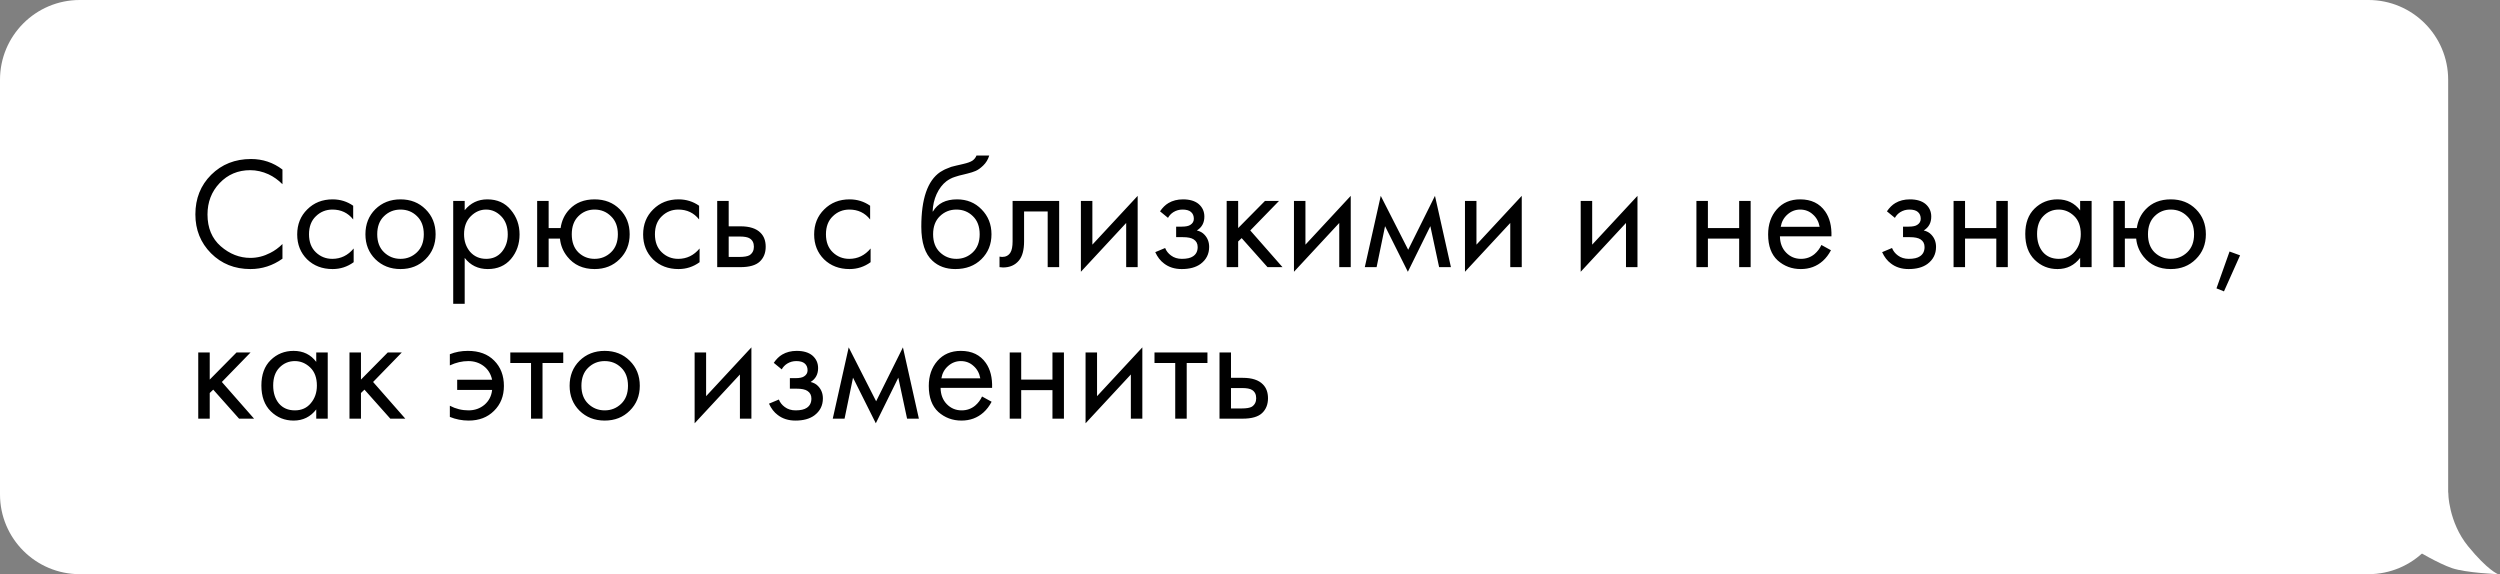
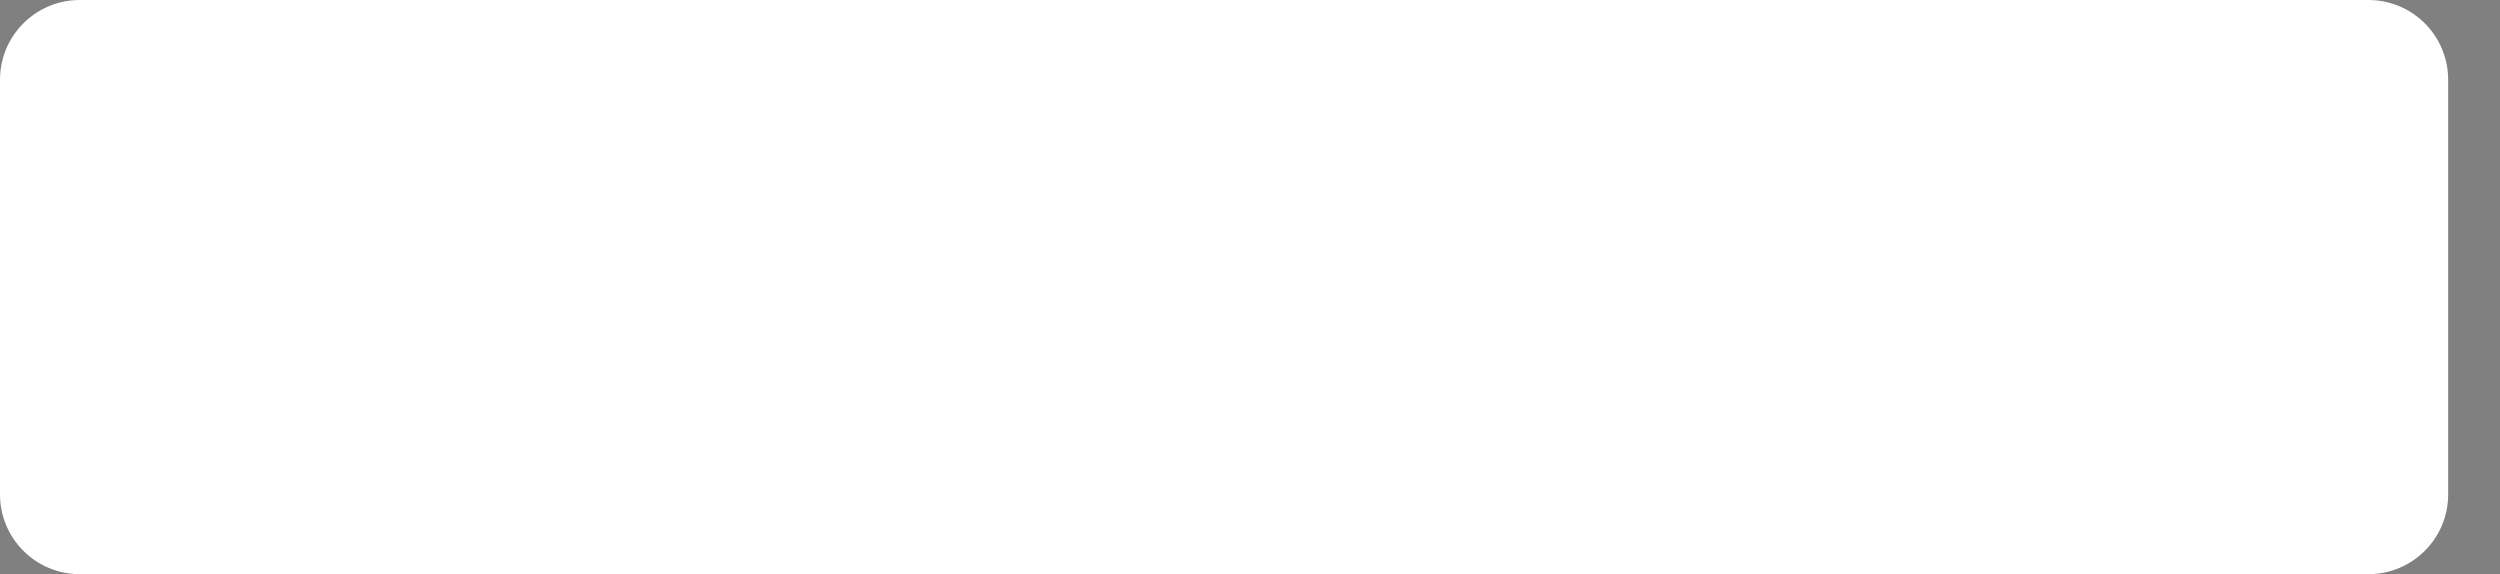
<svg xmlns="http://www.w3.org/2000/svg" width="627" height="144" viewBox="0 0 627 144" fill="none">
  <rect x="0" y="0" width="627" height="144" fill="#808080" stroke="none" />
  <path d="M0 20C0 8.954 8.954 0 20 0H594C605.046 0 614 8.954 614 20V124C614 135.046 605.046 144 594 144H20C8.954 144 0 135.046 0 124V20Z" fill="white" />
-   <path d="M70.84 42.52V46.2C69.773 45.133 68.613 44.307 67.36 43.72C65.84 43.027 64.307 42.68 62.76 42.68C59.693 42.68 57.133 43.76 55.08 45.92C53.053 48.053 52.04 50.68 52.04 53.8C52.04 57.16 53.147 59.813 55.36 61.76C57.6 63.707 60.08 64.68 62.8 64.68C64.507 64.68 66.16 64.267 67.76 63.44C68.88 62.88 69.907 62.133 70.84 61.2V64.88C68.413 66.613 65.733 67.48 62.8 67.48C58.853 67.48 55.56 66.16 52.92 63.52C50.307 60.88 49 57.627 49 53.76C49 49.787 50.32 46.48 52.96 43.84C55.627 41.2 58.96 39.88 62.96 39.88C65.893 39.88 68.52 40.76 70.84 42.52ZM88.579 51.6V55.04C87.273 53.387 85.539 52.56 83.379 52.56C81.753 52.56 80.366 53.12 79.219 54.24C78.073 55.333 77.499 56.84 77.499 58.76C77.499 60.68 78.073 62.187 79.219 63.28C80.366 64.373 81.739 64.92 83.339 64.92C85.473 64.92 87.259 64.053 88.699 62.32V65.76C87.126 66.907 85.366 67.48 83.419 67.48C80.833 67.48 78.699 66.667 77.019 65.04C75.366 63.387 74.539 61.307 74.539 58.8C74.539 56.267 75.379 54.173 77.059 52.52C78.739 50.84 80.859 50 83.419 50C85.339 50 87.059 50.533 88.579 51.6ZM106.729 65C105.075 66.653 102.982 67.48 100.449 67.48C97.915 67.48 95.809 66.653 94.129 65C92.475 63.347 91.649 61.267 91.649 58.76C91.649 56.227 92.475 54.133 94.129 52.48C95.809 50.827 97.915 50 100.449 50C102.982 50 105.075 50.827 106.729 52.48C108.409 54.133 109.249 56.227 109.249 58.76C109.249 61.267 108.409 63.347 106.729 65ZM104.569 54.2C103.449 53.107 102.075 52.56 100.449 52.56C98.822 52.56 97.435 53.12 96.289 54.24C95.169 55.333 94.609 56.84 94.609 58.76C94.609 60.68 95.182 62.187 96.329 63.28C97.475 64.373 98.849 64.92 100.449 64.92C102.049 64.92 103.422 64.373 104.569 63.28C105.715 62.187 106.289 60.68 106.289 58.76C106.289 56.813 105.715 55.293 104.569 54.2ZM116.545 64.68V76.2H113.665V50.4H116.545V52.72C118.012 50.907 119.905 50 122.225 50C124.705 50 126.665 50.88 128.105 52.64C129.572 54.373 130.305 56.427 130.305 58.8C130.305 61.2 129.585 63.253 128.145 64.96C126.705 66.64 124.772 67.48 122.345 67.48C119.919 67.48 117.985 66.547 116.545 64.68ZM121.945 64.92C123.572 64.92 124.879 64.333 125.865 63.16C126.852 61.96 127.345 60.507 127.345 58.8C127.345 56.88 126.799 55.36 125.705 54.24C124.612 53.12 123.345 52.56 121.905 52.56C120.465 52.56 119.185 53.12 118.065 54.24C116.945 55.36 116.385 56.867 116.385 58.76C116.385 60.493 116.892 61.96 117.905 63.16C118.945 64.333 120.292 64.92 121.945 64.92ZM137.6 57.2H140.6C140.867 55.333 141.613 53.76 142.84 52.48C144.413 50.827 146.507 50 149.12 50C151.68 50 153.787 50.827 155.44 52.48C157.093 54.133 157.92 56.227 157.92 58.76C157.92 61.267 157.08 63.347 155.4 65C153.747 66.653 151.653 67.48 149.12 67.48C146.213 67.48 143.933 66.44 142.28 64.36C141.213 63.027 140.6 61.52 140.44 59.84H137.6V67H134.72V50.4H137.6V57.2ZM149.12 52.56C147.52 52.56 146.16 53.12 145.04 54.24C143.947 55.333 143.4 56.84 143.4 58.76C143.4 60.707 143.96 62.227 145.08 63.32C146.2 64.387 147.547 64.92 149.12 64.92C150.72 64.92 152.093 64.373 153.24 63.28C154.387 62.187 154.96 60.68 154.96 58.76C154.96 56.84 154.387 55.333 153.24 54.24C152.12 53.12 150.747 52.56 149.12 52.56ZM175.337 51.6V55.04C174.031 53.387 172.297 52.56 170.137 52.56C168.511 52.56 167.124 53.12 165.977 54.24C164.831 55.333 164.257 56.84 164.257 58.76C164.257 60.68 164.831 62.187 165.977 63.28C167.124 64.373 168.497 64.92 170.097 64.92C172.231 64.92 174.017 64.053 175.457 62.32V65.76C173.884 66.907 172.124 67.48 170.177 67.48C167.591 67.48 165.457 66.667 163.777 65.04C162.124 63.387 161.297 61.307 161.297 58.8C161.297 56.267 162.137 54.173 163.817 52.52C165.497 50.84 167.617 50 170.177 50C172.097 50 173.817 50.533 175.337 51.6ZM179.876 67V50.4H182.756V56.76H185.716C188.01 56.76 189.69 57.307 190.756 58.4C191.61 59.253 192.036 60.413 192.036 61.88C192.036 63.427 191.543 64.667 190.556 65.6C189.57 66.533 187.943 67 185.676 67H179.876ZM182.756 64.44H185.436C186.636 64.44 187.49 64.293 187.996 64C188.716 63.52 189.076 62.813 189.076 61.88C189.076 60.92 188.73 60.227 188.036 59.8C187.556 59.48 186.703 59.32 185.476 59.32H182.756V64.44ZM218.228 51.6V55.04C216.921 53.387 215.188 52.56 213.028 52.56C211.401 52.56 210.014 53.12 208.868 54.24C207.721 55.333 207.148 56.84 207.148 58.76C207.148 60.68 207.721 62.187 208.868 63.28C210.014 64.373 211.388 64.92 212.988 64.92C215.121 64.92 216.908 64.053 218.348 62.32V65.76C216.774 66.907 215.014 67.48 213.068 67.48C210.481 67.48 208.348 66.667 206.668 65.04C205.014 63.387 204.188 61.307 204.188 58.8C204.188 56.267 205.028 54.173 206.708 52.52C208.388 50.84 210.508 50 213.068 50C214.988 50 216.708 50.533 218.228 51.6ZM244.903 39H248.103C247.809 39.987 247.303 40.827 246.583 41.52C245.889 42.187 245.249 42.64 244.663 42.88C244.103 43.12 243.436 43.333 242.663 43.52C242.529 43.547 242.209 43.627 241.703 43.76C241.196 43.867 240.809 43.96 240.543 44.04C240.276 44.12 239.929 44.227 239.503 44.36C239.076 44.493 238.689 44.653 238.343 44.84C237.996 45.027 237.676 45.227 237.383 45.44C236.369 46.213 235.543 47.293 234.903 48.68C234.289 50.04 233.956 51.493 233.903 53.04H233.983C235.183 51.013 237.196 50 240.023 50C242.503 50 244.556 50.84 246.183 52.52C247.836 54.2 248.663 56.28 248.663 58.76C248.663 61.267 247.823 63.347 246.143 65C244.463 66.653 242.276 67.48 239.583 67.48C237.263 67.48 235.356 66.787 233.863 65.4C231.996 63.693 231.063 60.84 231.063 56.84C231.063 49.88 232.636 45.32 235.783 43.16C236.023 43 236.276 42.853 236.543 42.72C236.809 42.56 237.089 42.427 237.383 42.32C237.703 42.187 237.969 42.08 238.183 42C238.396 41.893 238.689 41.8 239.063 41.72C239.463 41.613 239.729 41.547 239.863 41.52C240.023 41.467 240.316 41.4 240.743 41.32C241.196 41.213 241.476 41.147 241.583 41.12C242.649 40.88 243.423 40.6 243.903 40.28C244.383 39.933 244.716 39.507 244.903 39ZM243.983 54.2C242.863 53.107 241.489 52.56 239.863 52.56C238.236 52.56 236.849 53.12 235.703 54.24C234.583 55.333 234.023 56.84 234.023 58.76C234.023 60.68 234.596 62.187 235.743 63.28C236.889 64.373 238.263 64.92 239.863 64.92C241.463 64.92 242.836 64.373 243.983 63.28C245.129 62.187 245.703 60.68 245.703 58.76C245.703 56.813 245.129 55.293 243.983 54.2ZM265.639 50.4V67H262.759V53.04H256.839V60.52C256.839 62.68 256.413 64.28 255.559 65.32C254.599 66.493 253.266 67.08 251.559 67.08C251.346 67.08 251.053 67.053 250.679 67V64.36C250.946 64.413 251.159 64.44 251.319 64.44C252.253 64.44 252.946 64.08 253.399 63.36C253.773 62.773 253.959 61.827 253.959 60.52V50.4H265.639ZM271.087 50.4H273.967V61.36L285.327 49.12V67H282.447V55.92L271.087 68.16V50.4ZM292.935 54.64L290.935 53C291.575 52.067 292.281 51.373 293.055 50.92C294.095 50.307 295.308 50 296.695 50C298.375 50 299.681 50.387 300.615 51.16C301.575 51.987 302.055 53.04 302.055 54.32C302.055 55.867 301.428 57.027 300.175 57.8C300.975 57.987 301.615 58.347 302.095 58.88C302.868 59.707 303.255 60.72 303.255 61.92C303.255 63.707 302.535 65.133 301.095 66.2C299.921 67.053 298.348 67.48 296.375 67.48C294.615 67.48 293.135 67.013 291.935 66.08C291.028 65.413 290.295 64.467 289.735 63.24L292.215 62.2C292.508 62.947 293.001 63.573 293.695 64.08C294.441 64.64 295.348 64.92 296.415 64.92C297.668 64.92 298.601 64.707 299.215 64.28C299.988 63.773 300.375 63 300.375 61.96C300.375 61.107 300.041 60.467 299.375 60.04C298.815 59.667 297.908 59.48 296.655 59.48H294.975V56.84H296.375C297.388 56.84 298.108 56.693 298.535 56.4C299.121 56.027 299.415 55.52 299.415 54.88C299.415 54.133 299.175 53.56 298.695 53.16C298.241 52.76 297.535 52.56 296.575 52.56C295.748 52.56 294.988 52.773 294.295 53.2C293.708 53.573 293.255 54.053 292.935 54.64ZM307.65 50.4H310.53V57.2L317.25 50.4H320.77L313.57 57.8L321.65 67H317.89L311.41 59.72L310.53 60.56V67H307.65V50.4ZM324.525 50.4H327.405V61.36L338.765 49.12V67H335.885V55.92L324.525 68.16V50.4ZM342.292 67L346.292 49.12L353.172 62.64L359.892 49.12L363.892 67H360.932L358.732 56.72L353.092 68.16L347.372 56.72L345.252 67H342.292ZM367.415 50.4H370.295V61.36L381.655 49.12V67H378.775V55.92L367.415 68.16V50.4ZM396.439 50.4H399.319V61.36L410.679 49.12V67H407.799V55.92L396.439 68.16V50.4ZM425.462 67V50.4H428.342V57.2H436.182V50.4H439.062V67H436.182V59.84H428.342V67H425.462ZM456.806 61.44L459.206 62.76C458.646 63.827 457.966 64.72 457.166 65.44C455.646 66.8 453.806 67.48 451.646 67.48C449.406 67.48 447.472 66.76 445.846 65.32C444.246 63.853 443.446 61.68 443.446 58.8C443.446 56.267 444.166 54.173 445.606 52.52C447.072 50.84 449.032 50 451.486 50C454.259 50 456.352 51.013 457.766 53.04C458.886 54.64 459.406 56.72 459.326 59.28H446.406C446.432 60.96 446.952 62.32 447.966 63.36C448.979 64.4 450.219 64.92 451.686 64.92C452.992 64.92 454.126 64.52 455.086 63.72C455.832 63.08 456.406 62.32 456.806 61.44ZM446.606 56.88H456.366C456.126 55.573 455.552 54.533 454.646 53.76C453.766 52.96 452.712 52.56 451.486 52.56C450.286 52.56 449.219 52.973 448.286 53.8C447.379 54.6 446.819 55.627 446.606 56.88ZM475.239 54.64L473.239 53C473.879 52.067 474.586 51.373 475.359 50.92C476.399 50.307 477.613 50 478.999 50C480.679 50 481.986 50.387 482.919 51.16C483.879 51.987 484.359 53.04 484.359 54.32C484.359 55.867 483.733 57.027 482.479 57.8C483.279 57.987 483.919 58.347 484.399 58.88C485.173 59.707 485.559 60.72 485.559 61.92C485.559 63.707 484.839 65.133 483.399 66.2C482.226 67.053 480.653 67.48 478.679 67.48C476.919 67.48 475.439 67.013 474.239 66.08C473.333 65.413 472.599 64.467 472.039 63.24L474.519 62.2C474.813 62.947 475.306 63.573 475.999 64.08C476.746 64.64 477.653 64.92 478.719 64.92C479.973 64.92 480.906 64.707 481.519 64.28C482.293 63.773 482.679 63 482.679 61.96C482.679 61.107 482.346 60.467 481.679 60.04C481.119 59.667 480.213 59.48 478.959 59.48H477.279V56.84H478.679C479.693 56.84 480.413 56.693 480.839 56.4C481.426 56.027 481.719 55.52 481.719 54.88C481.719 54.133 481.479 53.56 480.999 53.16C480.546 52.76 479.839 52.56 478.879 52.56C478.053 52.56 477.293 52.773 476.599 53.2C476.013 53.573 475.559 54.053 475.239 54.64ZM489.954 67V50.4H492.834V57.2H500.674V50.4H503.554V67H500.674V59.84H492.834V67H489.954ZM521.698 52.76V50.4H524.578V67H521.698V64.68C520.258 66.547 518.364 67.48 516.018 67.48C513.778 67.48 511.871 66.707 510.298 65.16C508.724 63.613 507.938 61.453 507.938 58.68C507.938 55.96 508.711 53.84 510.258 52.32C511.831 50.773 513.751 50 516.018 50C518.418 50 520.311 50.92 521.698 52.76ZM516.338 52.56C514.818 52.56 513.524 53.107 512.458 54.2C511.418 55.267 510.898 56.76 510.898 58.68C510.898 60.52 511.378 62.027 512.338 63.2C513.324 64.347 514.658 64.92 516.338 64.92C518.018 64.92 519.351 64.32 520.338 63.12C521.351 61.92 521.858 60.453 521.858 58.72C521.858 56.747 521.298 55.227 520.178 54.16C519.058 53.093 517.778 52.56 516.338 52.56ZM532.913 57.2H535.913C536.179 55.333 536.926 53.76 538.153 52.48C539.726 50.827 541.819 50 544.433 50C546.993 50 549.099 50.827 550.753 52.48C552.406 54.133 553.233 56.227 553.233 58.76C553.233 61.267 552.393 63.347 550.713 65C549.059 66.653 546.966 67.48 544.433 67.48C541.526 67.48 539.246 66.44 537.592 64.36C536.526 63.027 535.913 61.52 535.753 59.84H532.913V67H530.033V50.4H532.913V57.2ZM544.433 52.56C542.833 52.56 541.473 53.12 540.353 54.24C539.259 55.333 538.713 56.84 538.713 58.76C538.713 60.707 539.273 62.227 540.393 63.32C541.513 64.387 542.859 64.92 544.433 64.92C546.033 64.92 547.406 64.373 548.553 63.28C549.699 62.187 550.273 60.68 550.273 58.76C550.273 56.84 549.699 55.333 548.553 54.24C547.433 53.12 546.059 52.56 544.433 52.56ZM555.89 72.32L559.17 63.08L561.81 64.04L557.77 73.08L555.89 72.32ZM49.72 88.4H52.6V95.2L59.32 88.4H62.84L55.64 95.8L63.72 105H59.96L53.48 97.72L52.6 98.56V105H49.72V88.4ZM79.315 90.76V88.4H82.195V105H79.315V102.68C77.875 104.547 75.982 105.48 73.635 105.48C71.395 105.48 69.488 104.707 67.915 103.16C66.342 101.613 65.555 99.453 65.555 96.68C65.555 93.96 66.328 91.84 67.875 90.32C69.448 88.773 71.368 88 73.635 88C76.035 88 77.928 88.92 79.315 90.76ZM73.955 90.56C72.435 90.56 71.142 91.107 70.075 92.2C69.035 93.267 68.515 94.76 68.515 96.68C68.515 98.52 68.995 100.027 69.955 101.2C70.942 102.347 72.275 102.92 73.955 102.92C75.635 102.92 76.968 102.32 77.955 101.12C78.968 99.92 79.475 98.453 79.475 96.72C79.475 94.747 78.915 93.227 77.795 92.16C76.675 91.093 75.395 90.56 73.955 90.56ZM87.65 88.4H90.53V95.2L97.25 88.4H100.77L93.57 95.8L101.65 105H97.89L91.41 97.72L90.53 98.56V105H87.65V88.4ZM112.821 91.64V88.84C114.207 88.28 115.714 88 117.341 88C120.141 88 122.341 88.813 123.941 90.44C125.567 92.067 126.381 94.187 126.381 96.8C126.381 99.333 125.554 101.413 123.901 103.04C122.274 104.667 120.154 105.48 117.541 105.48C115.887 105.48 114.314 105.173 112.821 104.56V101.76C114.287 102.533 115.847 102.92 117.501 102.92C119.047 102.92 120.381 102.453 121.501 101.52C122.621 100.56 123.261 99.32 123.421 97.8H114.661V95.24H123.421C123.101 93.773 122.394 92.627 121.301 91.8C120.207 90.973 118.927 90.56 117.461 90.56C115.914 90.56 114.367 90.92 112.821 91.64ZM141.264 91.04H136.064V105H133.184V91.04H127.984V88.4H141.264V91.04ZM157.94 103C156.286 104.653 154.193 105.48 151.66 105.48C149.126 105.48 147.02 104.653 145.34 103C143.686 101.347 142.86 99.267 142.86 96.76C142.86 94.227 143.686 92.133 145.34 90.48C147.02 88.827 149.126 88 151.66 88C154.193 88 156.286 88.827 157.94 90.48C159.62 92.133 160.46 94.227 160.46 96.76C160.46 99.267 159.62 101.347 157.94 103ZM155.78 92.2C154.66 91.107 153.286 90.56 151.66 90.56C150.033 90.56 148.646 91.12 147.5 92.24C146.38 93.333 145.82 94.84 145.82 96.76C145.82 98.68 146.393 100.187 147.54 101.28C148.686 102.373 150.06 102.92 151.66 102.92C153.26 102.92 154.633 102.373 155.78 101.28C156.926 100.187 157.5 98.68 157.5 96.76C157.5 94.813 156.926 93.293 155.78 92.2ZM174.212 88.4H177.092V99.36L188.452 87.12V105H185.572V93.92L174.212 106.16V88.4ZM196.06 92.64L194.06 91C194.7 90.067 195.406 89.373 196.18 88.92C197.22 88.307 198.433 88 199.82 88C201.5 88 202.806 88.387 203.74 89.16C204.7 89.987 205.18 91.04 205.18 92.32C205.18 93.867 204.553 95.027 203.3 95.8C204.1 95.987 204.74 96.347 205.22 96.88C205.993 97.707 206.38 98.72 206.38 99.92C206.38 101.707 205.66 103.133 204.22 104.2C203.046 105.053 201.473 105.48 199.5 105.48C197.74 105.48 196.26 105.013 195.06 104.08C194.153 103.413 193.42 102.467 192.86 101.24L195.34 100.2C195.633 100.947 196.126 101.573 196.82 102.08C197.566 102.64 198.473 102.92 199.54 102.92C200.793 102.92 201.726 102.707 202.34 102.28C203.113 101.773 203.5 101 203.5 99.96C203.5 99.107 203.166 98.467 202.5 98.04C201.94 97.667 201.033 97.48 199.78 97.48H198.1V94.84H199.5C200.513 94.84 201.233 94.693 201.66 94.4C202.246 94.027 202.54 93.52 202.54 92.88C202.54 92.133 202.3 91.56 201.82 91.16C201.366 90.76 200.66 90.56 199.7 90.56C198.873 90.56 198.113 90.773 197.42 91.2C196.833 91.573 196.38 92.053 196.06 92.64ZM208.855 105L212.855 87.12L219.735 100.64L226.455 87.12L230.455 105H227.495L225.295 94.72L219.655 106.16L213.935 94.72L211.815 105H208.855ZM246.298 99.44L248.698 100.76C248.138 101.827 247.458 102.72 246.658 103.44C245.138 104.8 243.298 105.48 241.138 105.48C238.898 105.48 236.964 104.76 235.338 103.32C233.738 101.853 232.938 99.68 232.938 96.8C232.938 94.267 233.658 92.173 235.098 90.52C236.564 88.84 238.524 88 240.978 88C243.751 88 245.844 89.013 247.258 91.04C248.378 92.64 248.898 94.72 248.818 97.28H235.898C235.924 98.96 236.444 100.32 237.458 101.36C238.471 102.4 239.711 102.92 241.178 102.92C242.484 102.92 243.618 102.52 244.578 101.72C245.324 101.08 245.898 100.32 246.298 99.44ZM236.098 94.88H245.858C245.618 93.573 245.044 92.533 244.138 91.76C243.258 90.96 242.204 90.56 240.978 90.56C239.778 90.56 238.711 90.973 237.778 91.8C236.871 92.6 236.311 93.627 236.098 94.88ZM253.236 105V88.4H256.116V95.2H263.956V88.4H266.836V105H263.956V97.84H256.116V105H253.236ZM272.259 88.4H275.139V99.36L286.499 87.12V105H283.619V93.92L272.259 106.16V88.4ZM302.827 91.04H297.627V105H294.747V91.04H289.547V88.4H302.827V91.04ZM305.853 105V88.4H308.733V94.76H311.693C313.986 94.76 315.666 95.307 316.733 96.4C317.586 97.253 318.013 98.413 318.013 99.88C318.013 101.427 317.519 102.667 316.533 103.6C315.546 104.533 313.919 105 311.653 105H305.853ZM308.733 102.44H311.413C312.613 102.44 313.466 102.293 313.973 102C314.693 101.52 315.053 100.813 315.053 99.88C315.053 98.92 314.706 98.227 314.013 97.8C313.533 97.48 312.679 97.32 311.453 97.32H308.733V102.44Z" fill="black" />
-   <path d="M626.5 144C626.5 144 618.515 143.682 615 142.5C611.485 141.318 606 138 606 138L614 123.5C614 123.5 614.059 130.949 619 137C623.941 143.051 626.5 144 626.5 144Z" fill="white" />
</svg>